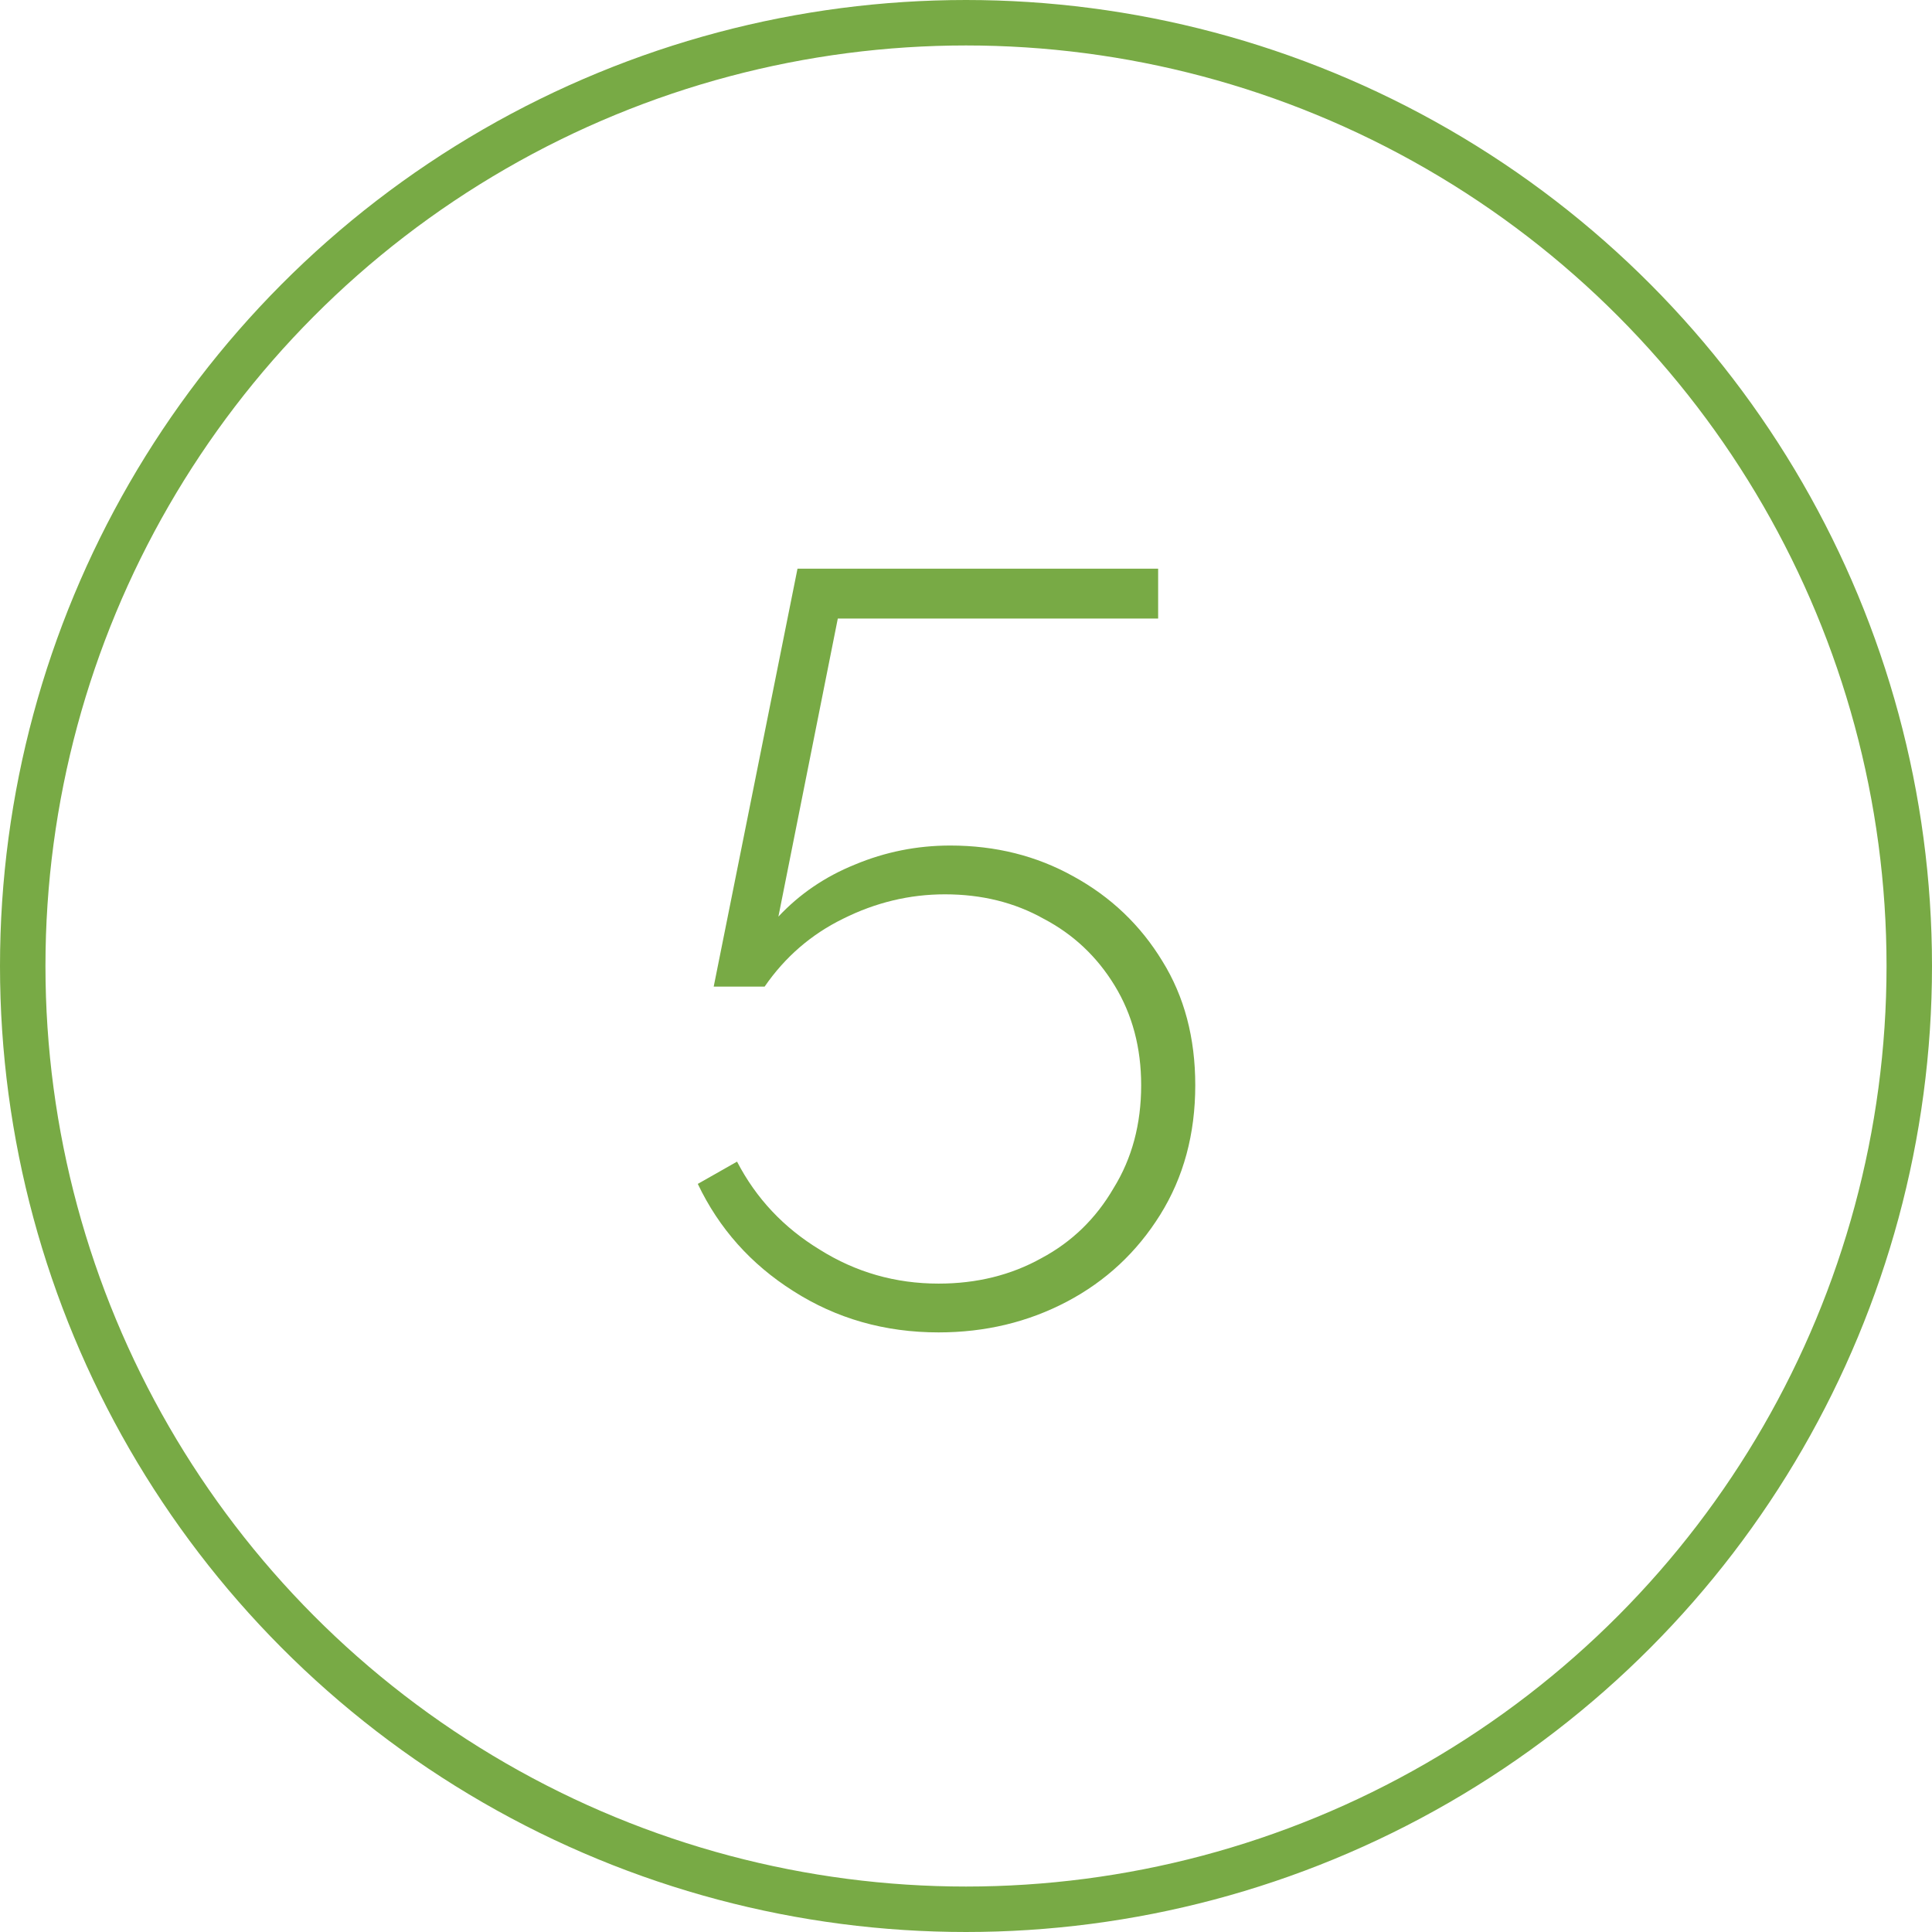
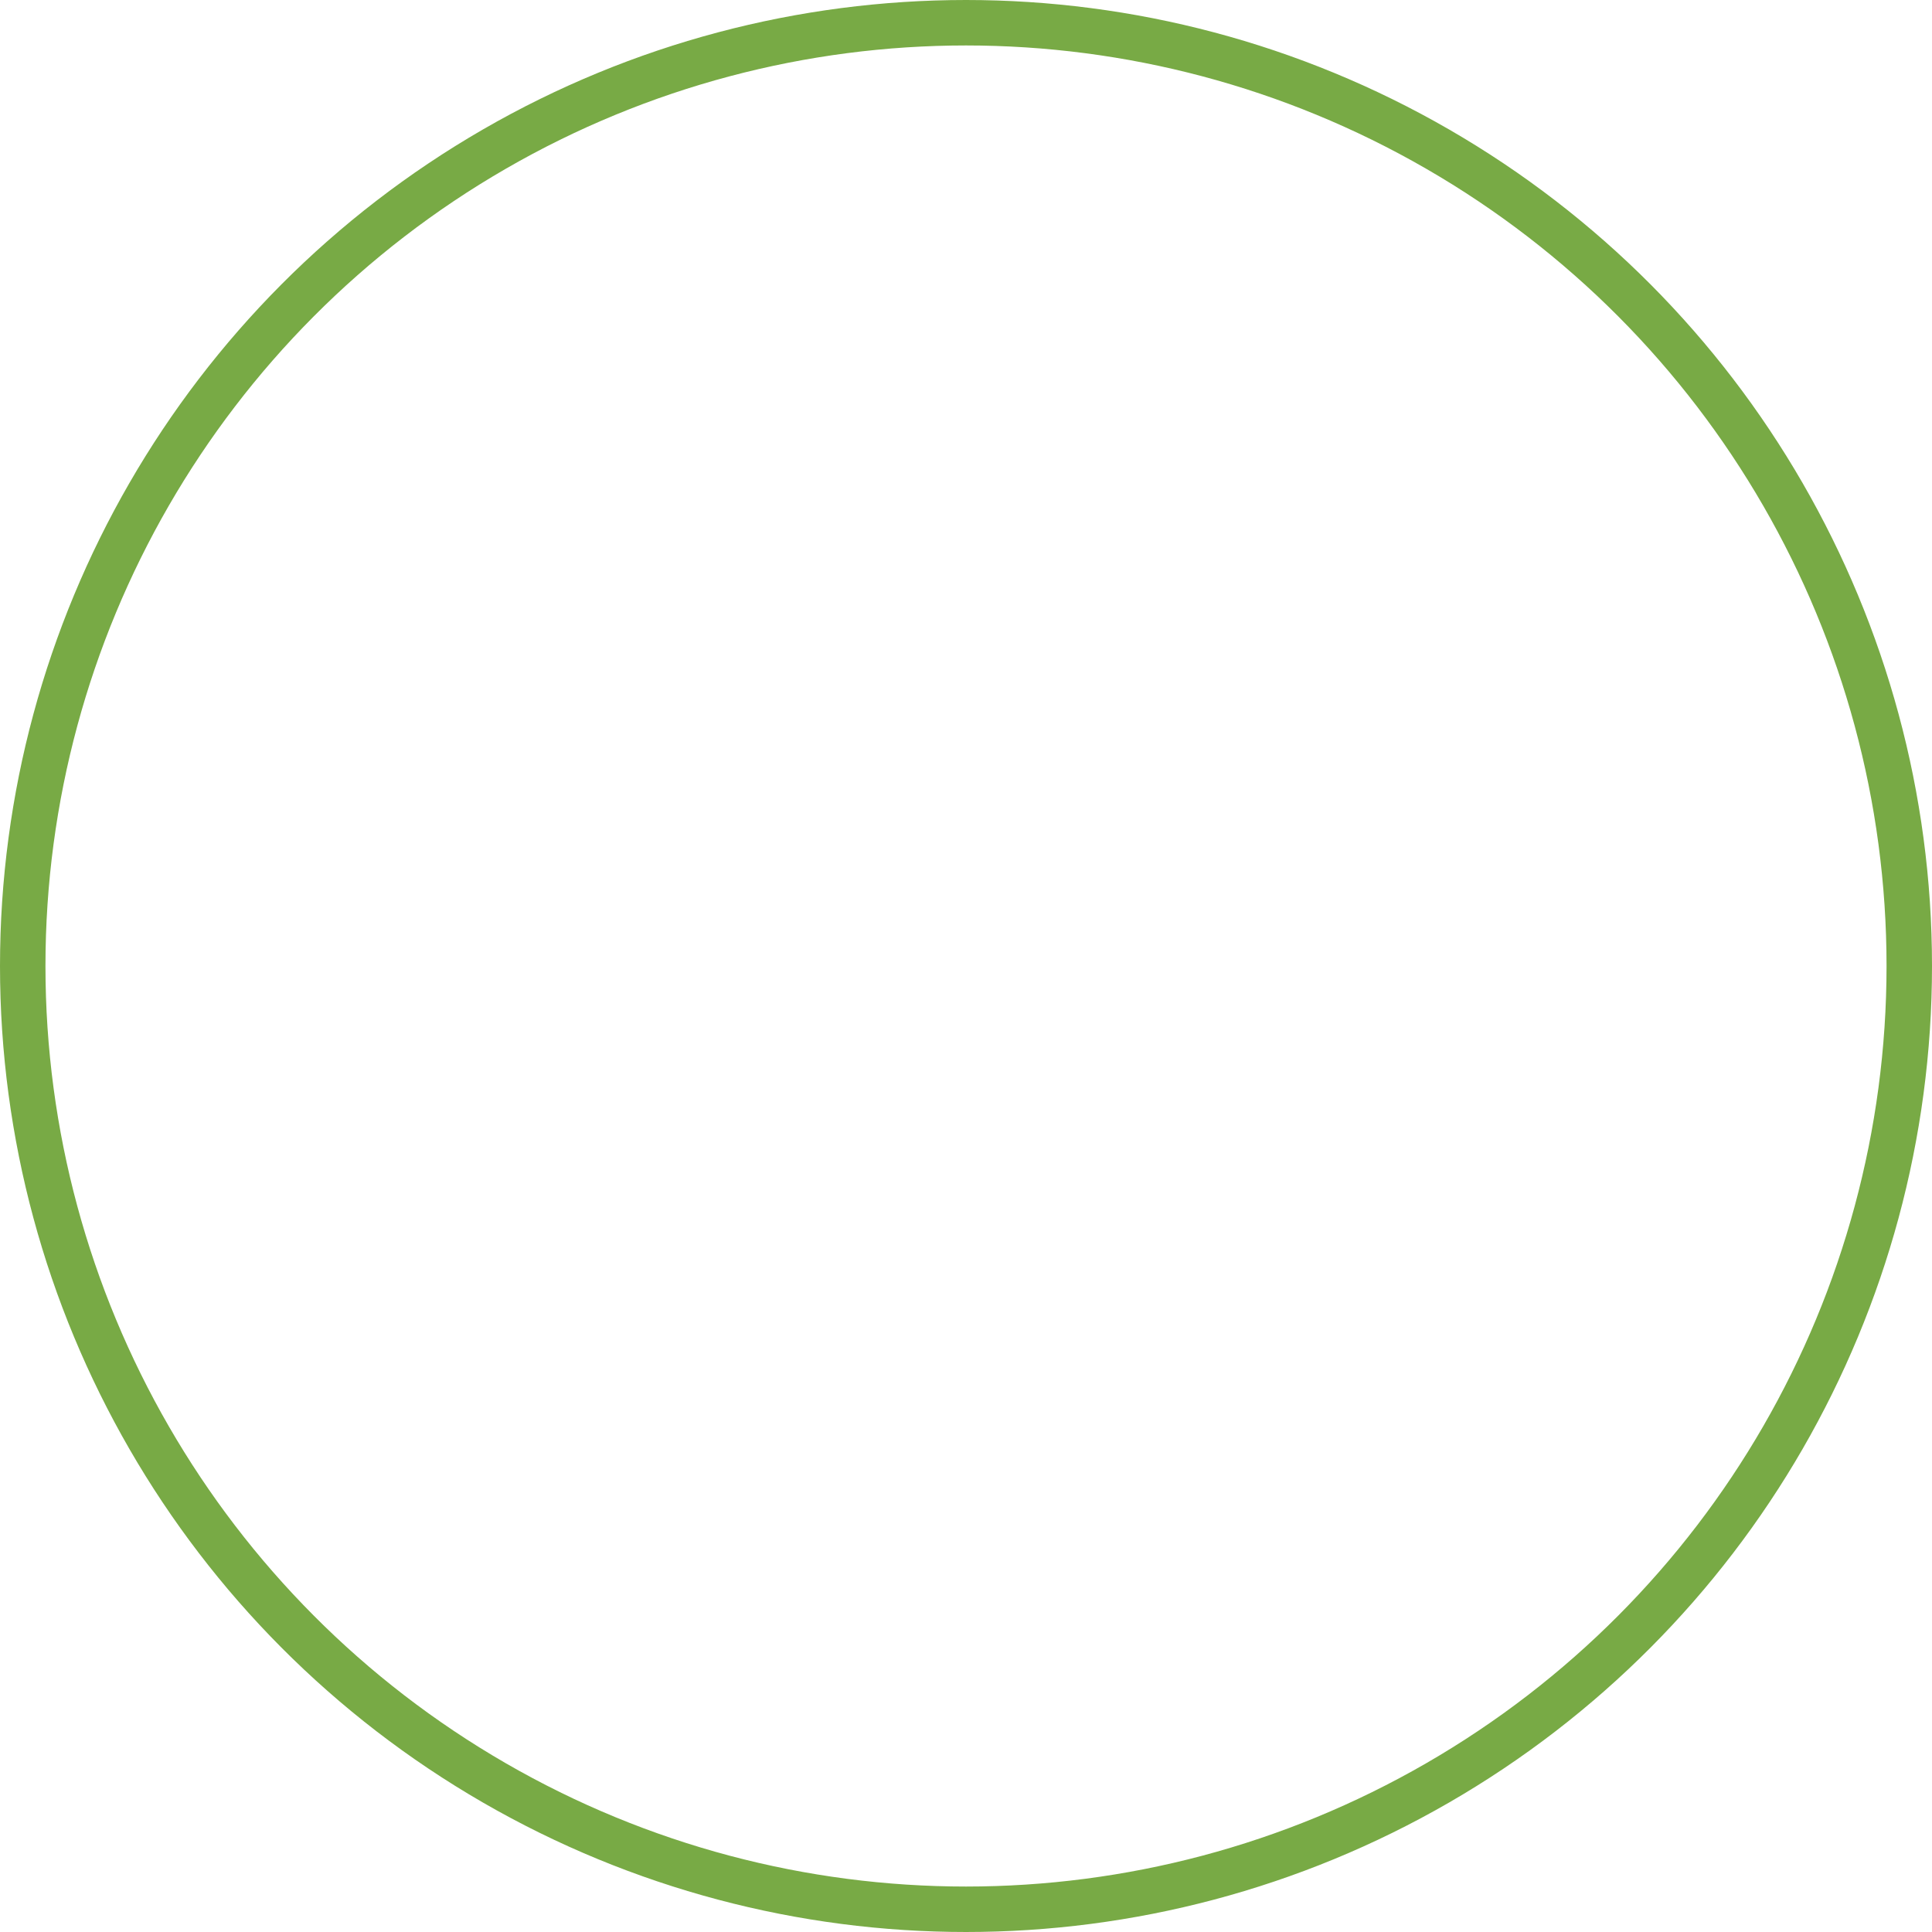
<svg xmlns="http://www.w3.org/2000/svg" width="51" height="51" viewBox="0 0 51 51" fill="none">
  <circle cx="25.5" cy="25.5" r="24.9" stroke="#78AA45" stroke-width="1.2" />
-   <path d="M24.776 35.172C23.357 35.172 22.079 34.808 20.94 34.08C19.82 33.371 18.98 32.428 18.42 31.252L19.456 30.664C19.96 31.635 20.688 32.409 21.64 32.988C22.592 33.585 23.637 33.884 24.776 33.884C25.784 33.884 26.689 33.66 27.492 33.212C28.295 32.783 28.929 32.167 29.396 31.364C29.881 30.58 30.124 29.675 30.124 28.648C30.124 27.659 29.891 26.781 29.424 26.016C28.957 25.251 28.332 24.663 27.548 24.252C26.783 23.823 25.915 23.608 24.944 23.608C24.011 23.608 23.115 23.823 22.256 24.252C21.416 24.663 20.725 25.26 20.184 26.044H18.84L21.052 15.012H30.572V16.328H22.116L20.548 24.196C21.108 23.599 21.78 23.141 22.564 22.824C23.367 22.488 24.207 22.32 25.084 22.32C26.279 22.32 27.361 22.591 28.332 23.132C29.321 23.673 30.105 24.42 30.684 25.372C31.263 26.305 31.552 27.397 31.552 28.648C31.552 29.936 31.244 31.075 30.628 32.064C30.012 33.053 29.191 33.819 28.164 34.36C27.137 34.901 26.008 35.172 24.776 35.172Z" fill="#78AA45" />
</svg>